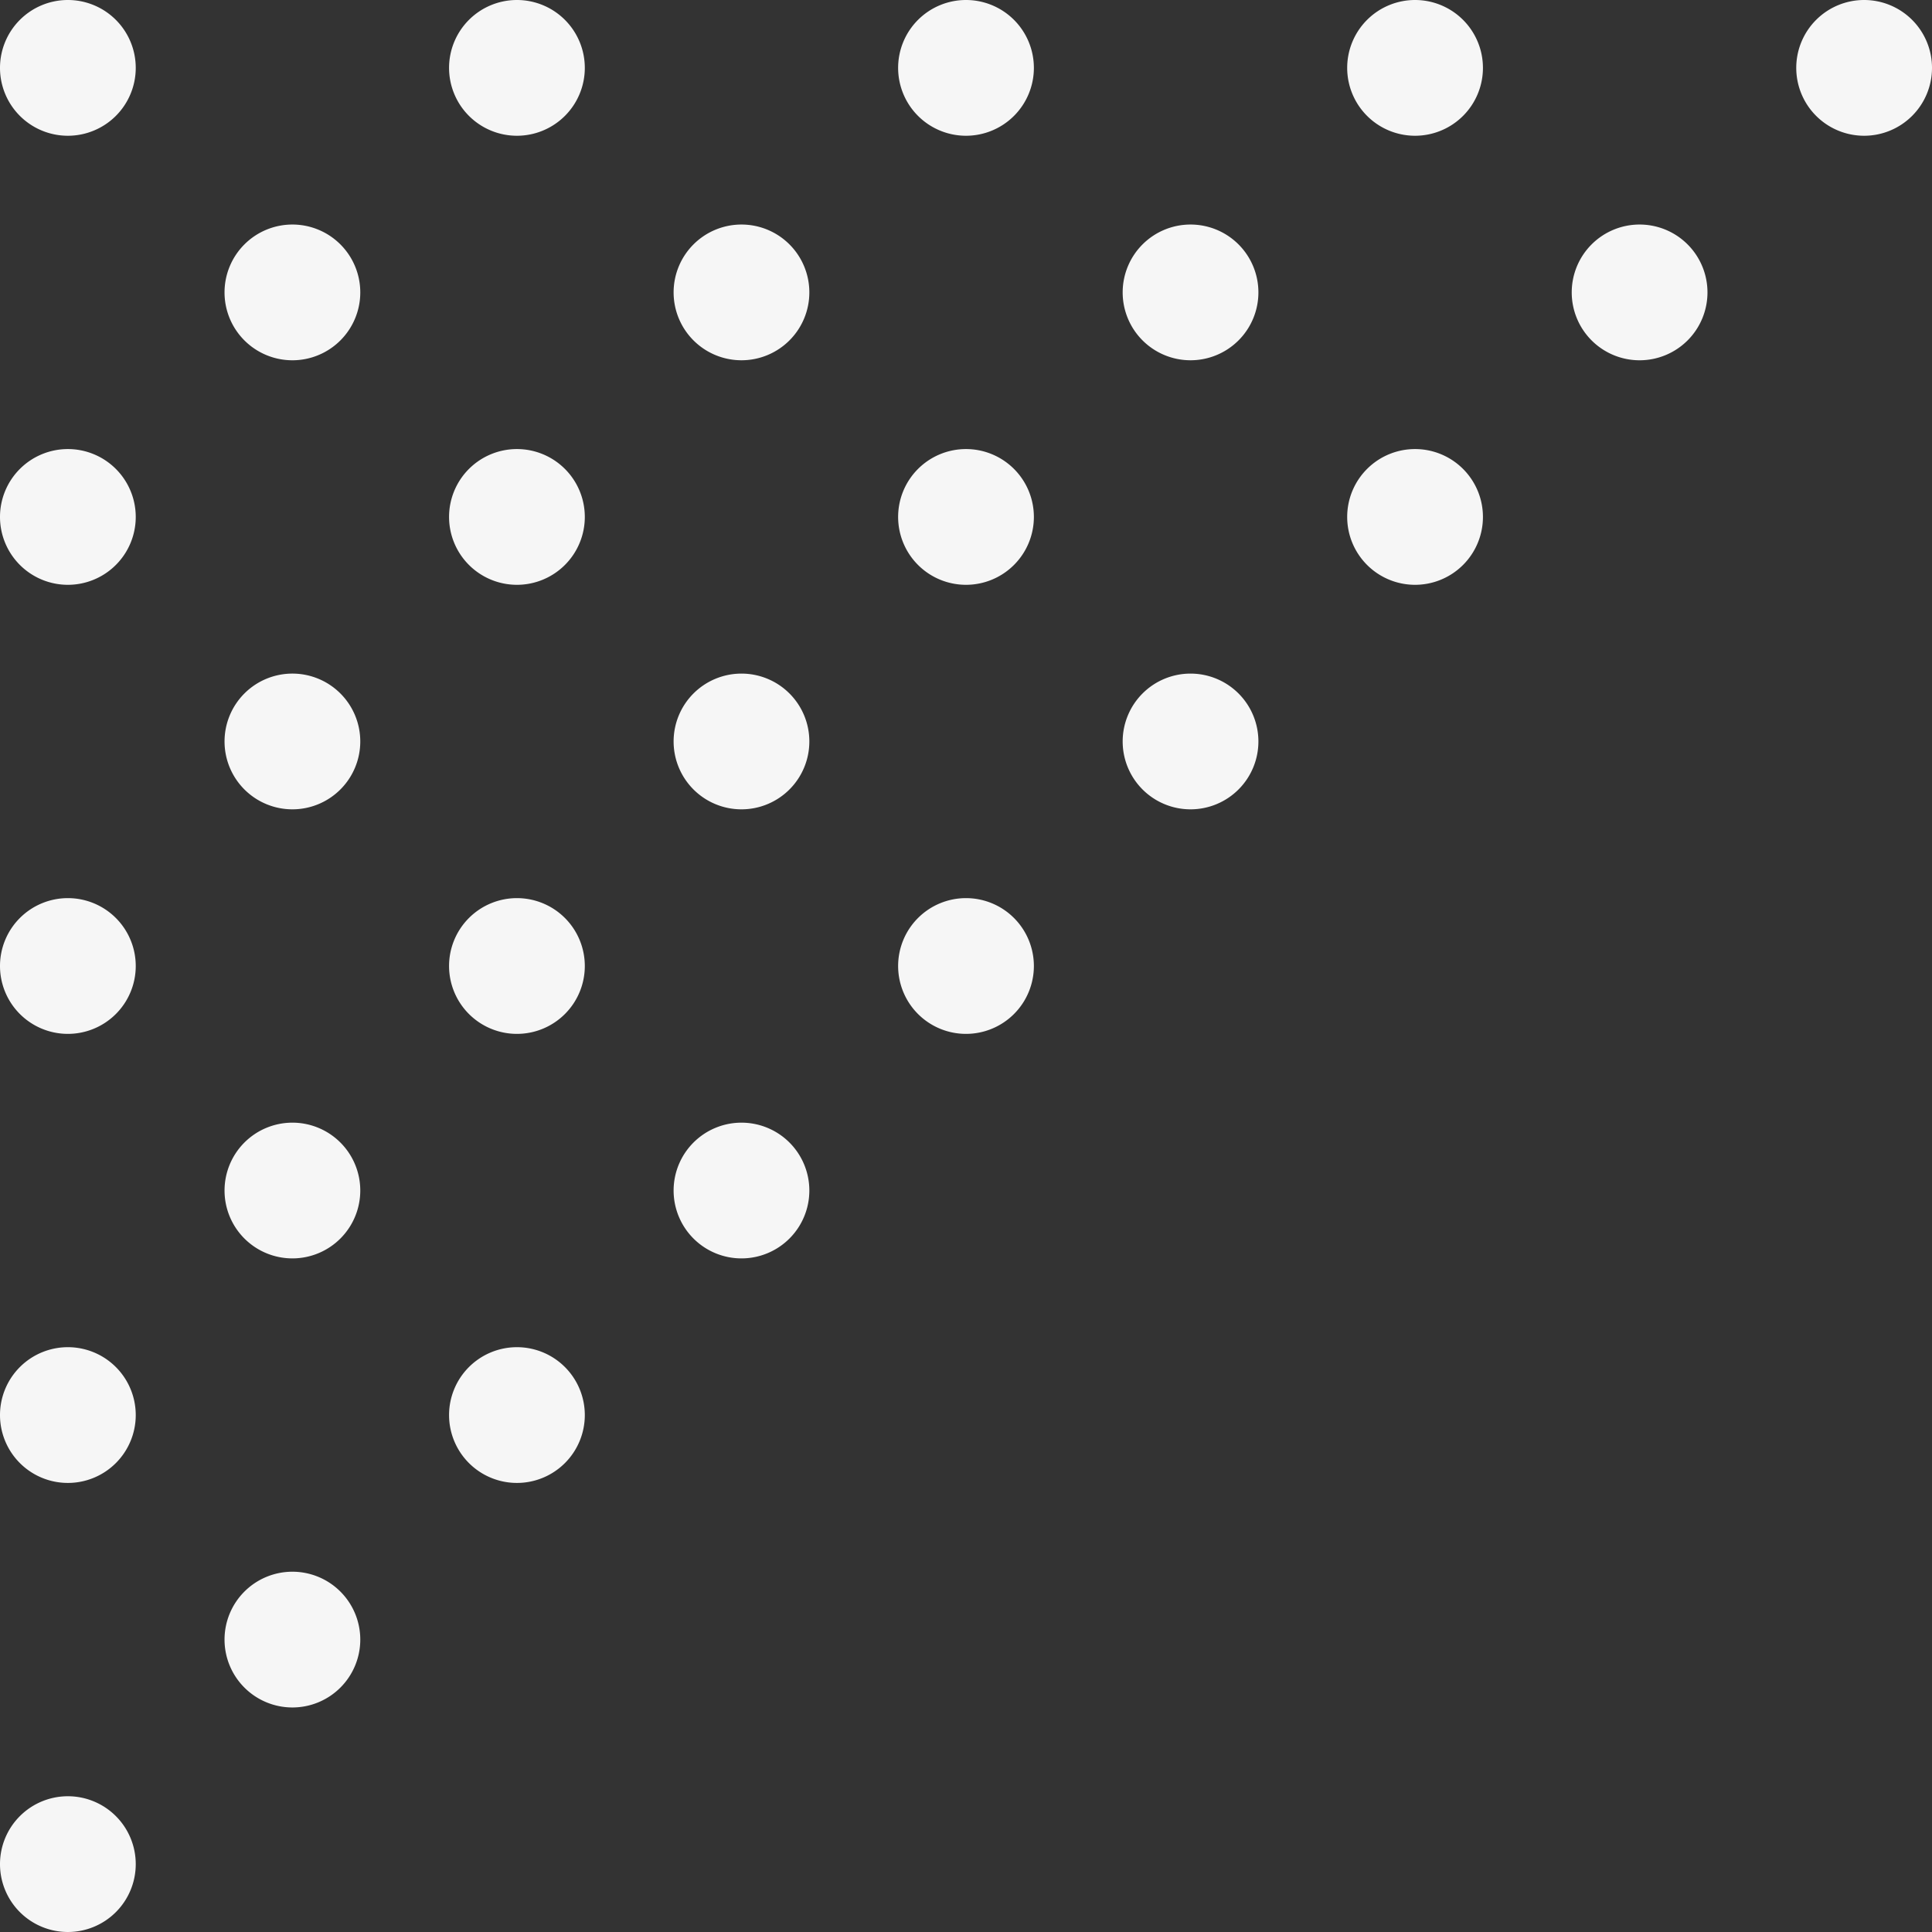
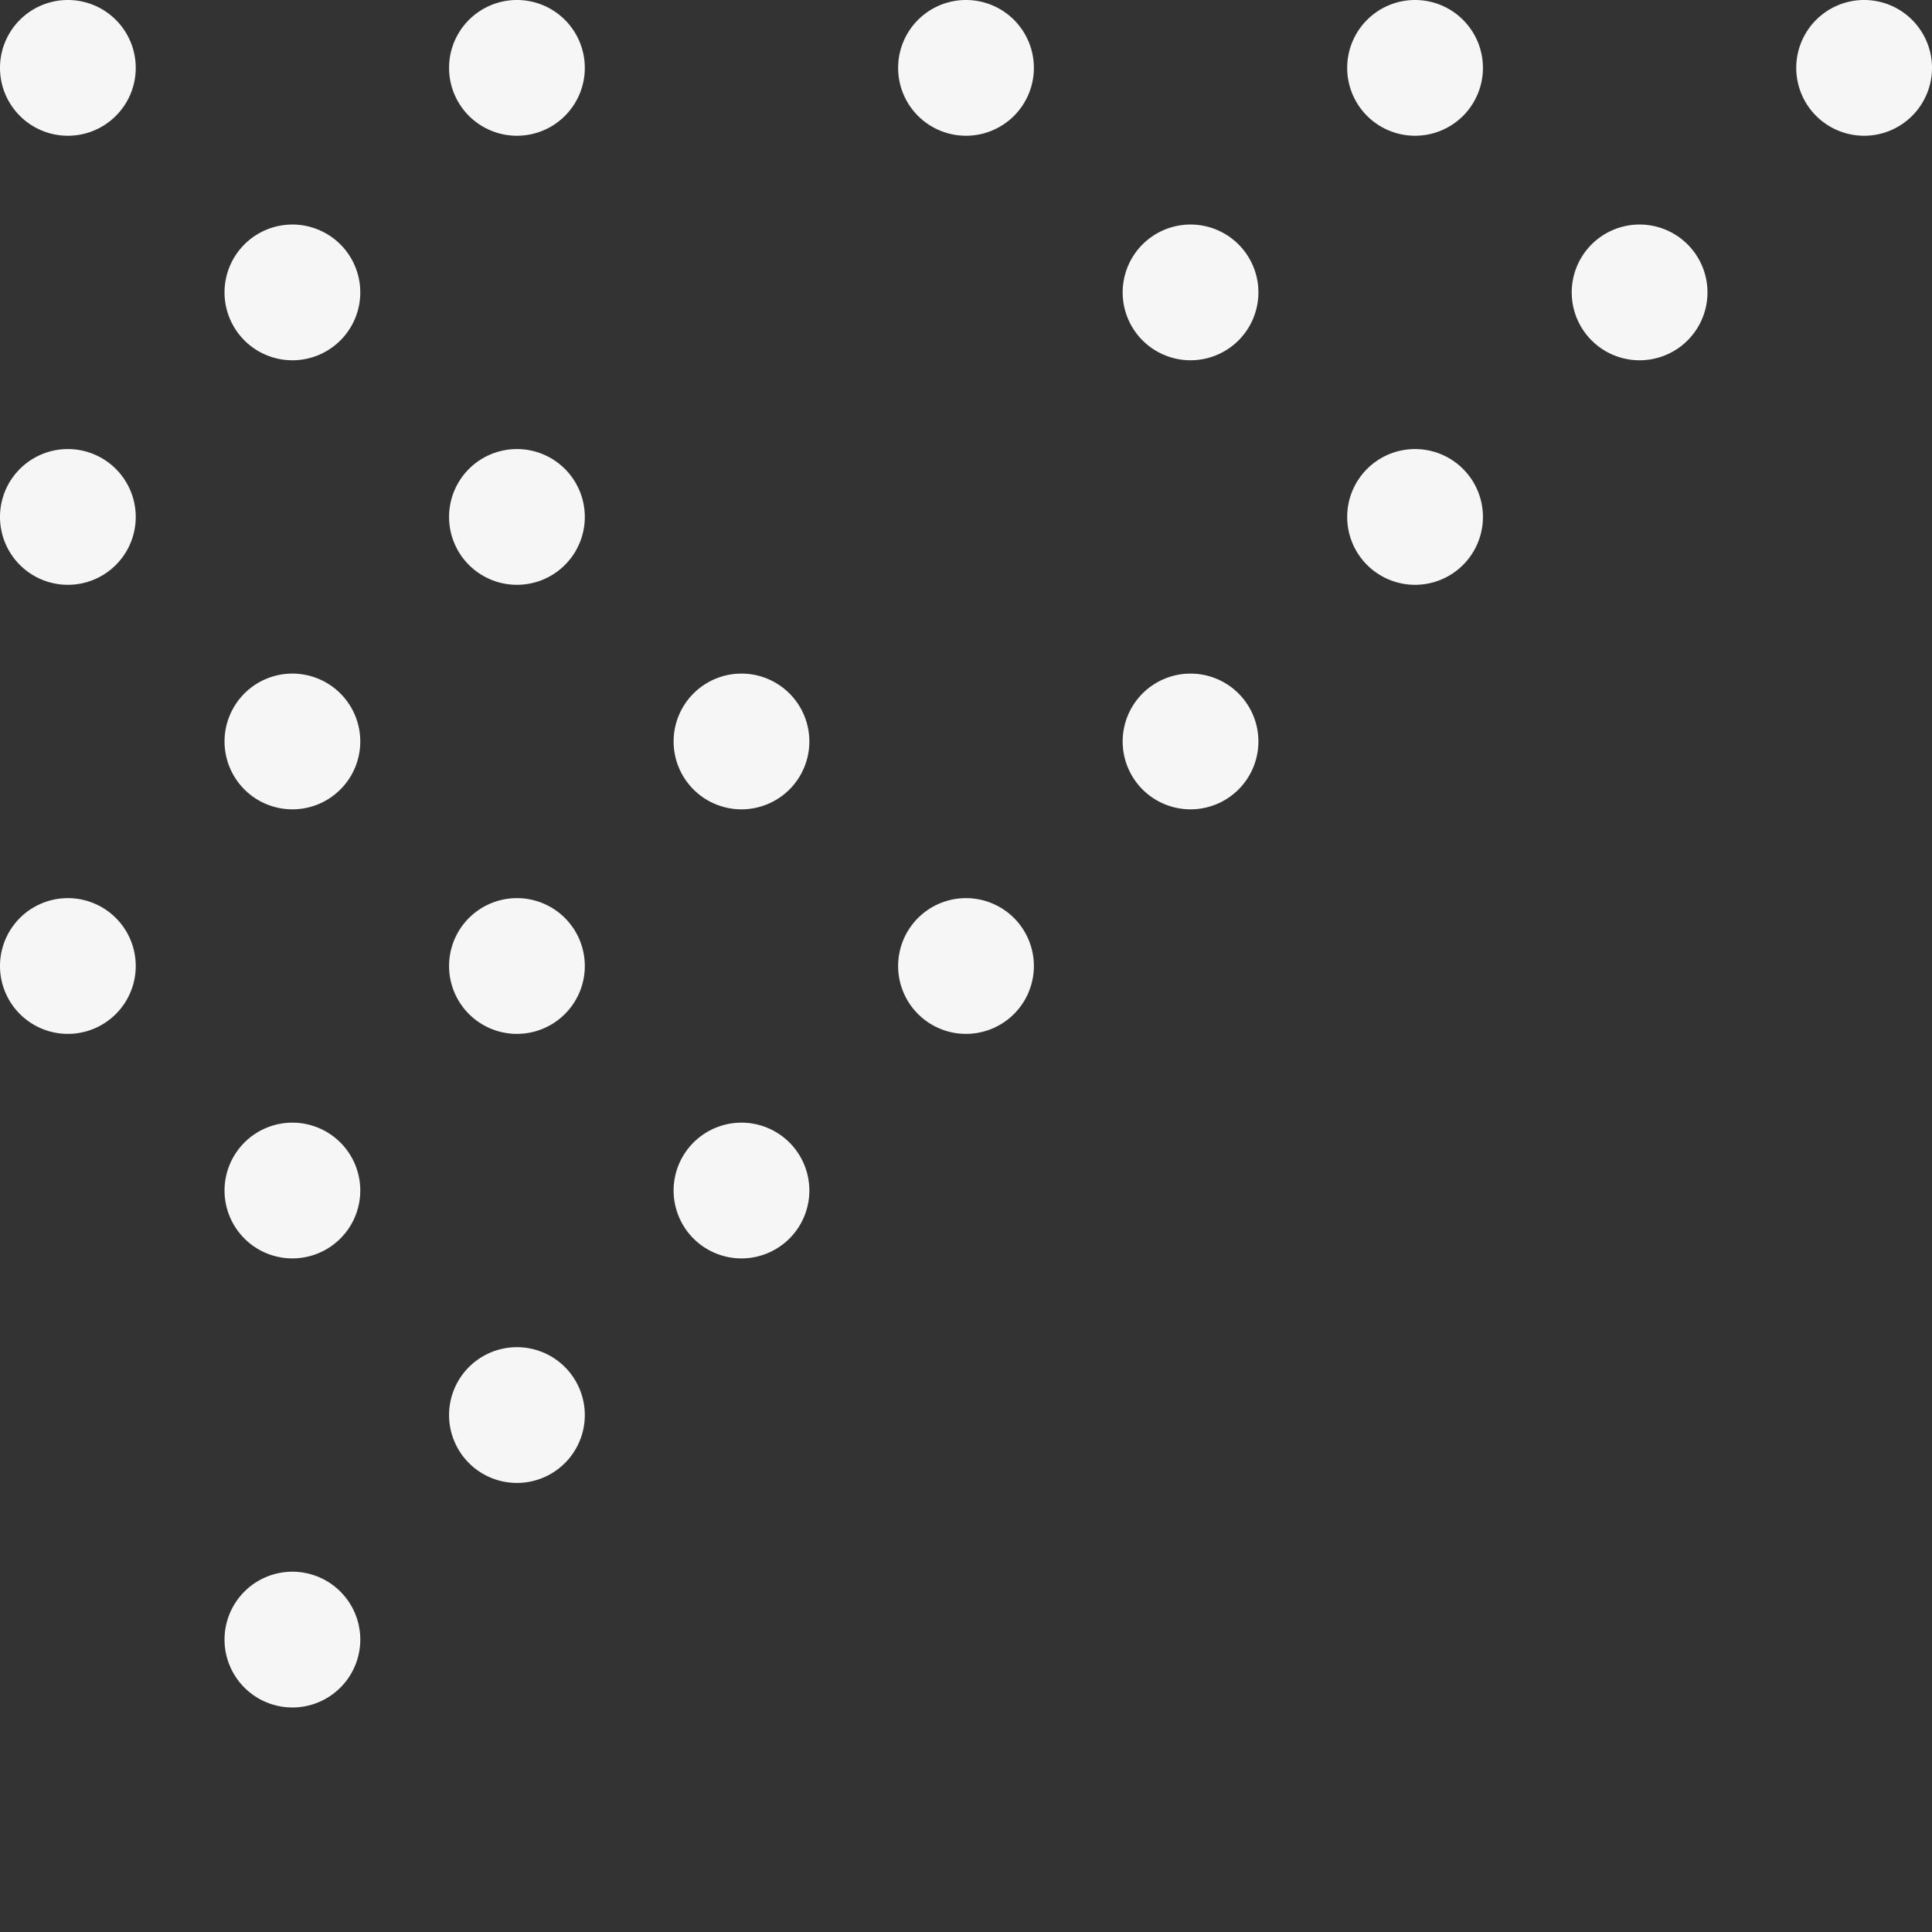
<svg xmlns="http://www.w3.org/2000/svg" width="269.214" height="269.212">
  <rect width="100%" height="100%" fill="#333333" stroke="none" />
  <defs>
    <style>.cls-1{fill:#f6f6f6}</style>
  </defs>
  <g id="contour_5802" data-name="contour 5802" transform="translate(-356.819 -4366.458)">
    <g id="contour_5776" data-name="contour 5776" transform="translate(356.819 4491.607)">
      <path id="contour_282" data-name="contour 282" class="cls-1" d="M996.67 280.169a9.458 9.458 0 11-13.375 0 9.458 9.458 0 0113.375 0" transform="translate(-980.525 -277.399)" />
    </g>
    <g id="contour_5777" data-name="contour 5777" transform="translate(388.107 4522.895)">
      <path id="contour_283" data-name="contour 283" class="cls-1" d="M1037.265 320.764a9.457 9.457 0 11-13.375 0 9.457 9.457 0 0113.375 0" transform="translate(-1021.12 -317.994)" />
    </g>
    <g id="contour_5778" data-name="contour 5778" transform="translate(419.394 4554.181)">
      <path id="contour_284" data-name="contour 284" class="cls-1" d="M1077.859 361.358a9.458 9.458 0 11-13.375 0 9.458 9.458 0 0113.375 0" transform="translate(-1061.714 -358.588)" />
    </g>
    <g id="contour_5779" data-name="contour 5779" transform="translate(356.819 4429.032)">
      <path id="contour_285" data-name="contour 285" class="cls-1" d="M996.67 198.98a9.458 9.458 0 11-13.375 0 9.458 9.458 0 0113.375 0" transform="translate(-980.525 -196.21)" />
    </g>
    <g id="contour_5780" data-name="contour 5780" transform="translate(388.107 4460.32)">
      <path id="contour_286" data-name="contour 286" class="cls-1" d="M1037.265 239.575a9.457 9.457 0 11-13.375 0 9.457 9.457 0 0113.375 0" transform="translate(-1021.12 -236.805)" />
    </g>
    <g id="contour_5781" data-name="contour 5781" transform="translate(419.394 4491.607)">
      <path id="contour_287" data-name="contour 287" class="cls-1" d="M1077.859 280.169a9.458 9.458 0 11-13.375 0 9.458 9.458 0 0113.375 0" transform="translate(-1061.714 -277.399)" />
    </g>
    <g id="contour_5782" data-name="contour 5782" transform="translate(450.683 4522.895)">
      <path id="contour_288" data-name="contour 288" class="cls-1" d="M1118.454 320.764a9.457 9.457 0 11-13.374 0 9.457 9.457 0 0113.374 0" transform="translate(-1102.31 -317.994)" />
    </g>
    <g id="contour_5783" data-name="contour 5783" transform="translate(356.819 4366.458)">
      <path id="contour_289" data-name="contour 289" class="cls-1" d="M996.67 117.791a9.458 9.458 0 11-13.375 0 9.458 9.458 0 0113.375 0" transform="translate(-980.525 -115.021)" />
    </g>
    <g id="contour_5784" data-name="contour 5784" transform="translate(388.107 4397.745)">
      <path id="contour_290" data-name="contour 290" class="cls-1" d="M1037.265 158.386a9.458 9.458 0 11-13.375 0 9.458 9.458 0 0113.375 0" transform="translate(-1021.12 -155.616)" />
    </g>
    <g id="contour_5785" data-name="contour 5785" transform="translate(419.394 4429.032)">
      <path id="contour_291" data-name="contour 291" class="cls-1" d="M1077.859 198.98a9.458 9.458 0 11-13.375 0 9.458 9.458 0 0113.375 0" transform="translate(-1061.714 -196.21)" />
    </g>
    <g id="contour_5786" data-name="contour 5786" transform="translate(450.683 4460.32)">
      <path id="contour_292" data-name="contour 292" class="cls-1" d="M1118.454 239.575a9.457 9.457 0 11-13.374 0 9.457 9.457 0 0113.374 0" transform="translate(-1102.31 -236.805)" />
    </g>
    <g id="contour_5787" data-name="contour 5787" transform="translate(481.969 4491.607)">
      <path id="contour_293" data-name="contour 293" class="cls-1" d="M1159.048 280.169a9.458 9.458 0 11-13.375 0 9.458 9.458 0 0113.375 0" transform="translate(-1142.903 -277.399)" />
    </g>
    <g id="contour_5788" data-name="contour 5788" transform="translate(419.394 4366.458)">
      <path id="contour_294" data-name="contour 294" class="cls-1" d="M1077.859 117.791a9.458 9.458 0 11-13.375 0 9.458 9.458 0 0113.375 0" transform="translate(-1061.714 -115.021)" />
    </g>
    <g id="contour_5789" data-name="contour 5789" transform="translate(450.683 4397.745)">
-       <path id="contour_295" data-name="contour 295" class="cls-1" d="M1118.454 158.386a9.457 9.457 0 11-13.374 0 9.458 9.458 0 0113.374 0" transform="translate(-1102.31 -155.616)" />
-     </g>
+       </g>
    <g id="contour_5790" data-name="contour 5790" transform="translate(481.969 4429.032)">
-       <path id="contour_296" data-name="contour 296" class="cls-1" d="M1159.048 198.98a9.458 9.458 0 11-13.375 0 9.458 9.458 0 0113.375 0" transform="translate(-1142.903 -196.21)" />
-     </g>
+       </g>
    <g id="contour_5791" data-name="contour 5791" transform="translate(513.257 4460.32)">
      <path id="contour_297" data-name="contour 297" class="cls-1" d="M1199.643 239.575a9.457 9.457 0 11-13.374 0 9.457 9.457 0 0113.374 0" transform="translate(-1183.499 -236.805)" />
    </g>
    <g id="contour_5792" data-name="contour 5792" transform="translate(481.969 4366.458)">
      <path id="contour_298" data-name="contour 298" class="cls-1" d="M1159.048 117.791a9.458 9.458 0 11-13.375 0 9.458 9.458 0 0113.375 0" transform="translate(-1142.903 -115.021)" />
    </g>
    <g id="contour_5793" data-name="contour 5793" transform="translate(513.257 4397.745)">
      <path id="contour_299" data-name="contour 299" class="cls-1" d="M1199.643 158.386a9.457 9.457 0 11-13.374 0 9.458 9.458 0 0113.374 0" transform="translate(-1183.499 -155.616)" />
    </g>
    <g id="contour_5794" data-name="contour 5794" transform="translate(544.543 4429.032)">
      <path id="contour_300" data-name="contour 300" class="cls-1" d="M1240.237 198.98a9.458 9.458 0 11-13.375 0 9.458 9.458 0 0113.375 0" transform="translate(-1224.092 -196.21)" />
    </g>
    <g id="contour_5795" data-name="contour 5795" transform="translate(544.543 4366.458)">
      <path id="contour_301" data-name="contour 301" class="cls-1" d="M1240.237 117.791a9.458 9.458 0 11-13.375 0 9.458 9.458 0 0113.375 0" transform="translate(-1224.092 -115.021)" />
    </g>
    <g id="contour_5796" data-name="contour 5796" transform="translate(575.83 4397.745)">
      <path id="contour_302" data-name="contour 302" class="cls-1" d="M1280.832 158.386a9.458 9.458 0 11-13.375 0 9.458 9.458 0 0113.375 0" transform="translate(-1264.686 -155.616)" />
    </g>
    <g id="contour_5797" data-name="contour 5797" transform="translate(607.118 4366.458)">
      <path id="contour_303" data-name="contour 303" class="cls-1" d="M1321.426 117.791a9.458 9.458 0 11-13.375 0 9.458 9.458 0 0113.375 0" transform="translate(-1305.281 -115.021)" />
    </g>
    <g id="contour_5798" data-name="contour 5798" transform="translate(356.819 4616.755)">
-       <path id="contour_304" data-name="contour 304" class="cls-1" d="M996.67 442.546a9.458 9.458 0 11-13.375 0 9.458 9.458 0 0113.375 0" transform="translate(-980.525 -439.776)" />
-     </g>
+       </g>
    <g id="contour_5799" data-name="contour 5799" transform="translate(356.819 4554.181)">
-       <path id="contour_305" data-name="contour 305" class="cls-1" d="M996.67 361.358a9.458 9.458 0 11-13.375 0 9.458 9.458 0 0113.375 0" transform="translate(-980.525 -358.588)" />
-     </g>
+       </g>
    <g id="contour_5800" data-name="contour 5800" transform="translate(388.107 4585.468)">
      <path id="contour_306" data-name="contour 306" class="cls-1" d="M1037.265 401.952a9.458 9.458 0 11-13.375 0 9.458 9.458 0 0113.375 0" transform="translate(-1021.12 -399.182)" />
    </g>
  </g>
</svg>